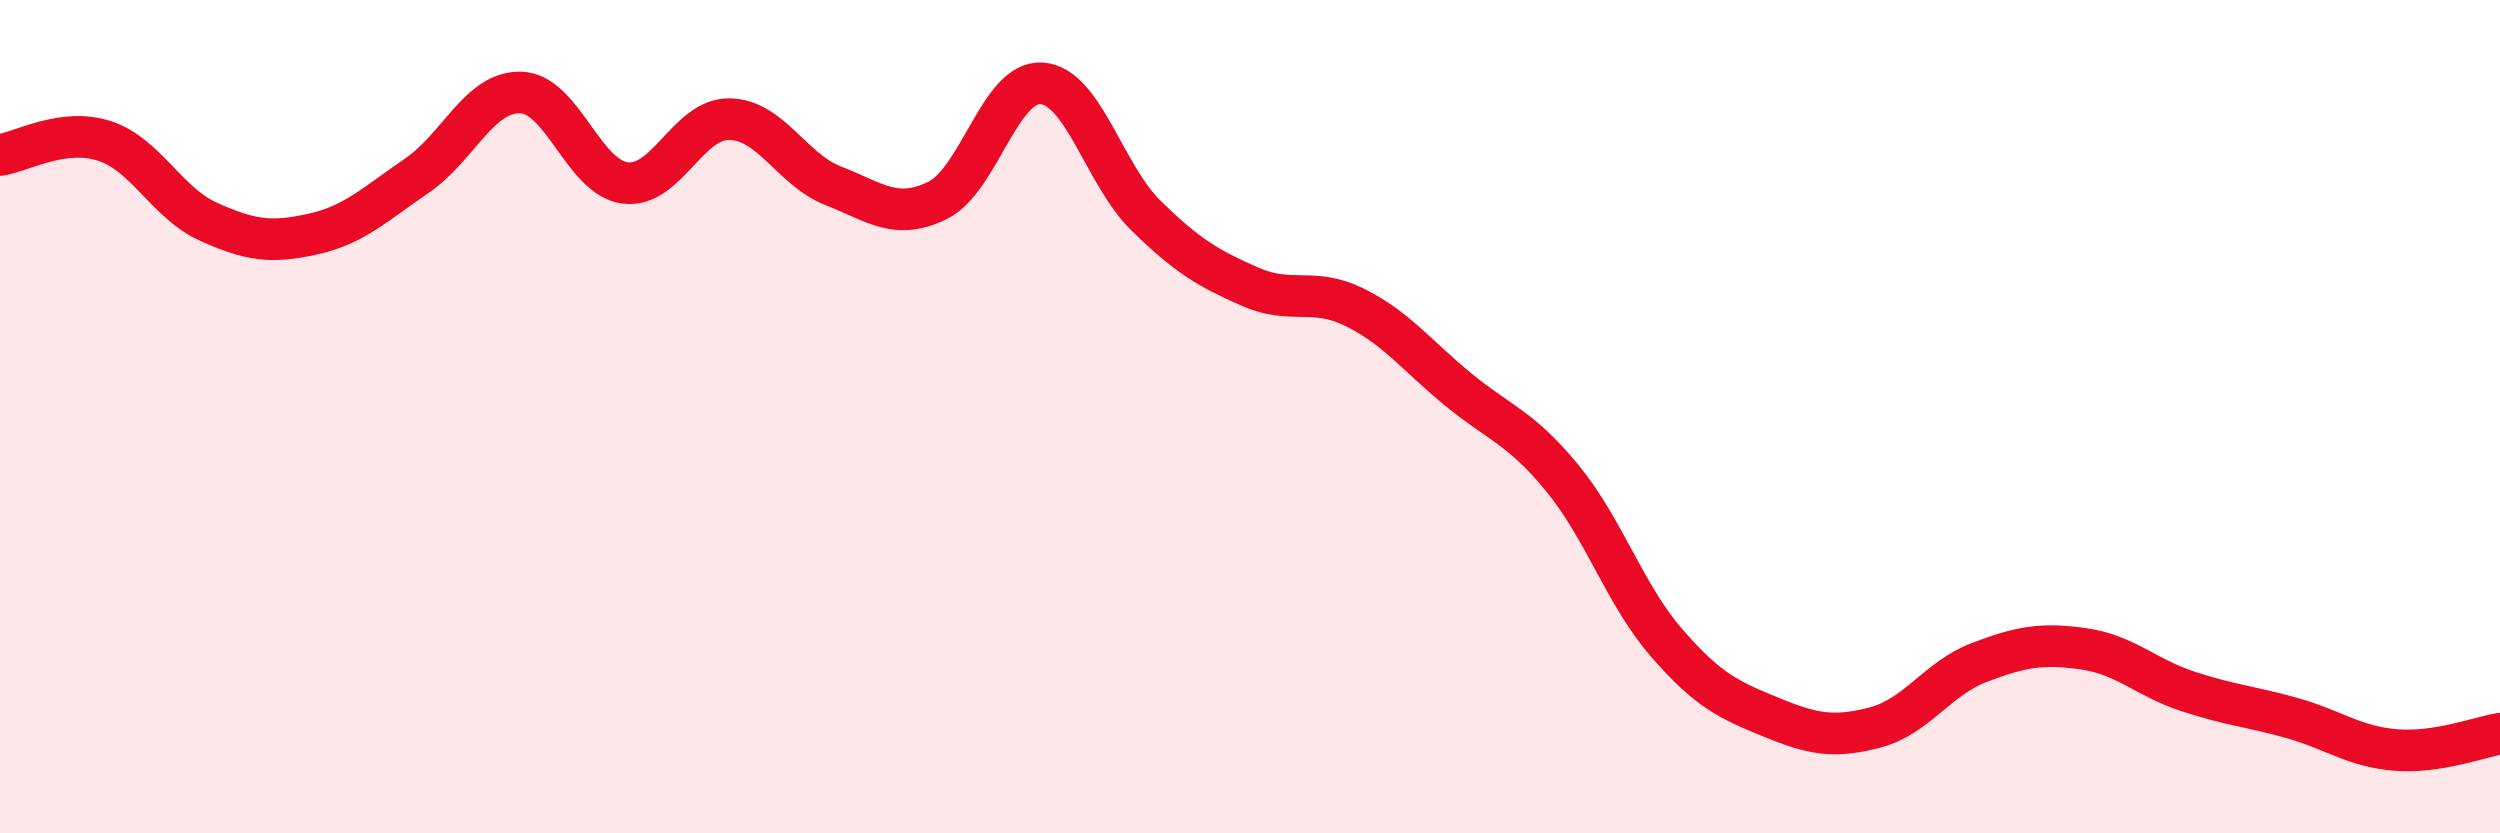
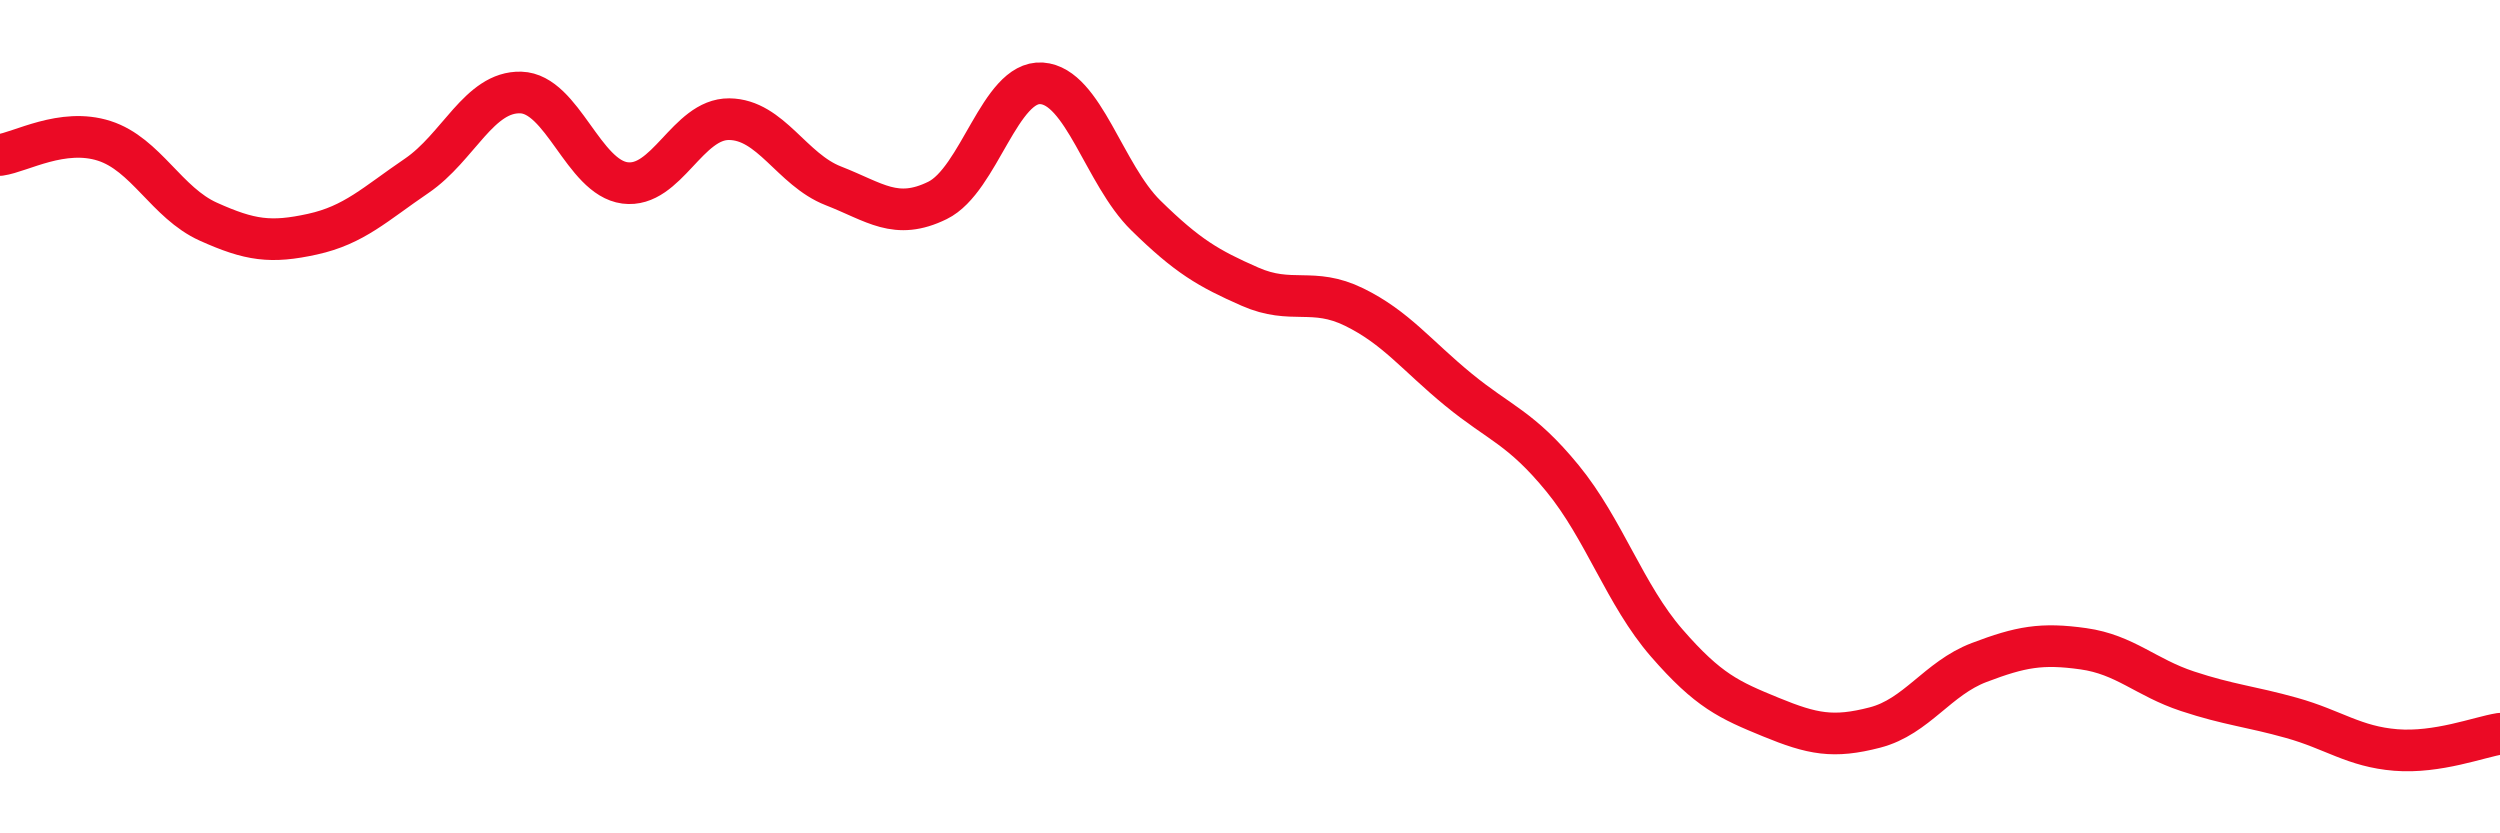
<svg xmlns="http://www.w3.org/2000/svg" width="60" height="20" viewBox="0 0 60 20">
-   <path d="M 0,3.72 C 0.5,3.65 1.5,3.06 2.5,3.38 C 3.5,3.7 4,4.87 5,5.32 C 6,5.77 6.5,5.84 7.5,5.62 C 8.5,5.4 9,4.9 10,4.22 C 11,3.54 11.5,2.19 12.5,2.22 C 13.5,2.25 14,4.26 15,4.39 C 16,4.52 16.5,2.85 17.5,2.86 C 18.5,2.87 19,4.07 20,4.46 C 21,4.85 21.5,5.3 22.5,4.81 C 23.5,4.32 24,1.93 25,2 C 26,2.07 26.5,4.19 27.5,5.17 C 28.5,6.15 29,6.44 30,6.88 C 31,7.32 31.5,6.88 32.5,7.37 C 33.5,7.86 34,8.53 35,9.35 C 36,10.17 36.5,10.26 37.5,11.48 C 38.5,12.7 39,14.28 40,15.43 C 41,16.58 41.5,16.8 42.5,17.21 C 43.5,17.62 44,17.72 45,17.46 C 46,17.2 46.5,16.28 47.5,15.9 C 48.5,15.52 49,15.43 50,15.57 C 51,15.71 51.5,16.26 52.5,16.59 C 53.5,16.92 54,16.95 55,17.23 C 56,17.51 56.5,17.92 57.5,18 C 58.5,18.08 59.5,17.69 60,17.61L60 20L0 20Z" fill="#EB0A25" opacity="0.1" stroke-linecap="round" stroke-linejoin="round" />
  <path d="M 0,3.72 C 0.5,3.65 1.5,3.06 2.5,3.38 C 3.5,3.7 4,4.87 5,5.32 C 6,5.77 6.5,5.84 7.5,5.62 C 8.5,5.4 9,4.9 10,4.22 C 11,3.54 11.5,2.19 12.5,2.22 C 13.5,2.25 14,4.26 15,4.39 C 16,4.52 16.5,2.85 17.5,2.86 C 18.5,2.87 19,4.07 20,4.46 C 21,4.85 21.5,5.3 22.5,4.81 C 23.5,4.32 24,1.93 25,2 C 26,2.07 26.5,4.19 27.5,5.17 C 28.5,6.15 29,6.44 30,6.88 C 31,7.32 31.5,6.88 32.5,7.37 C 33.5,7.86 34,8.53 35,9.35 C 36,10.17 36.5,10.26 37.5,11.48 C 38.5,12.7 39,14.28 40,15.43 C 41,16.58 41.5,16.8 42.5,17.21 C 43.5,17.62 44,17.72 45,17.46 C 46,17.2 46.5,16.28 47.5,15.9 C 48.5,15.52 49,15.43 50,15.57 C 51,15.71 51.5,16.26 52.5,16.59 C 53.5,16.92 54,16.95 55,17.23 C 56,17.51 56.5,17.92 57.5,18 C 58.5,18.08 59.5,17.69 60,17.61" stroke="#EB0A25" stroke-width="1" fill="none" stroke-linecap="round" stroke-linejoin="round" />
</svg>